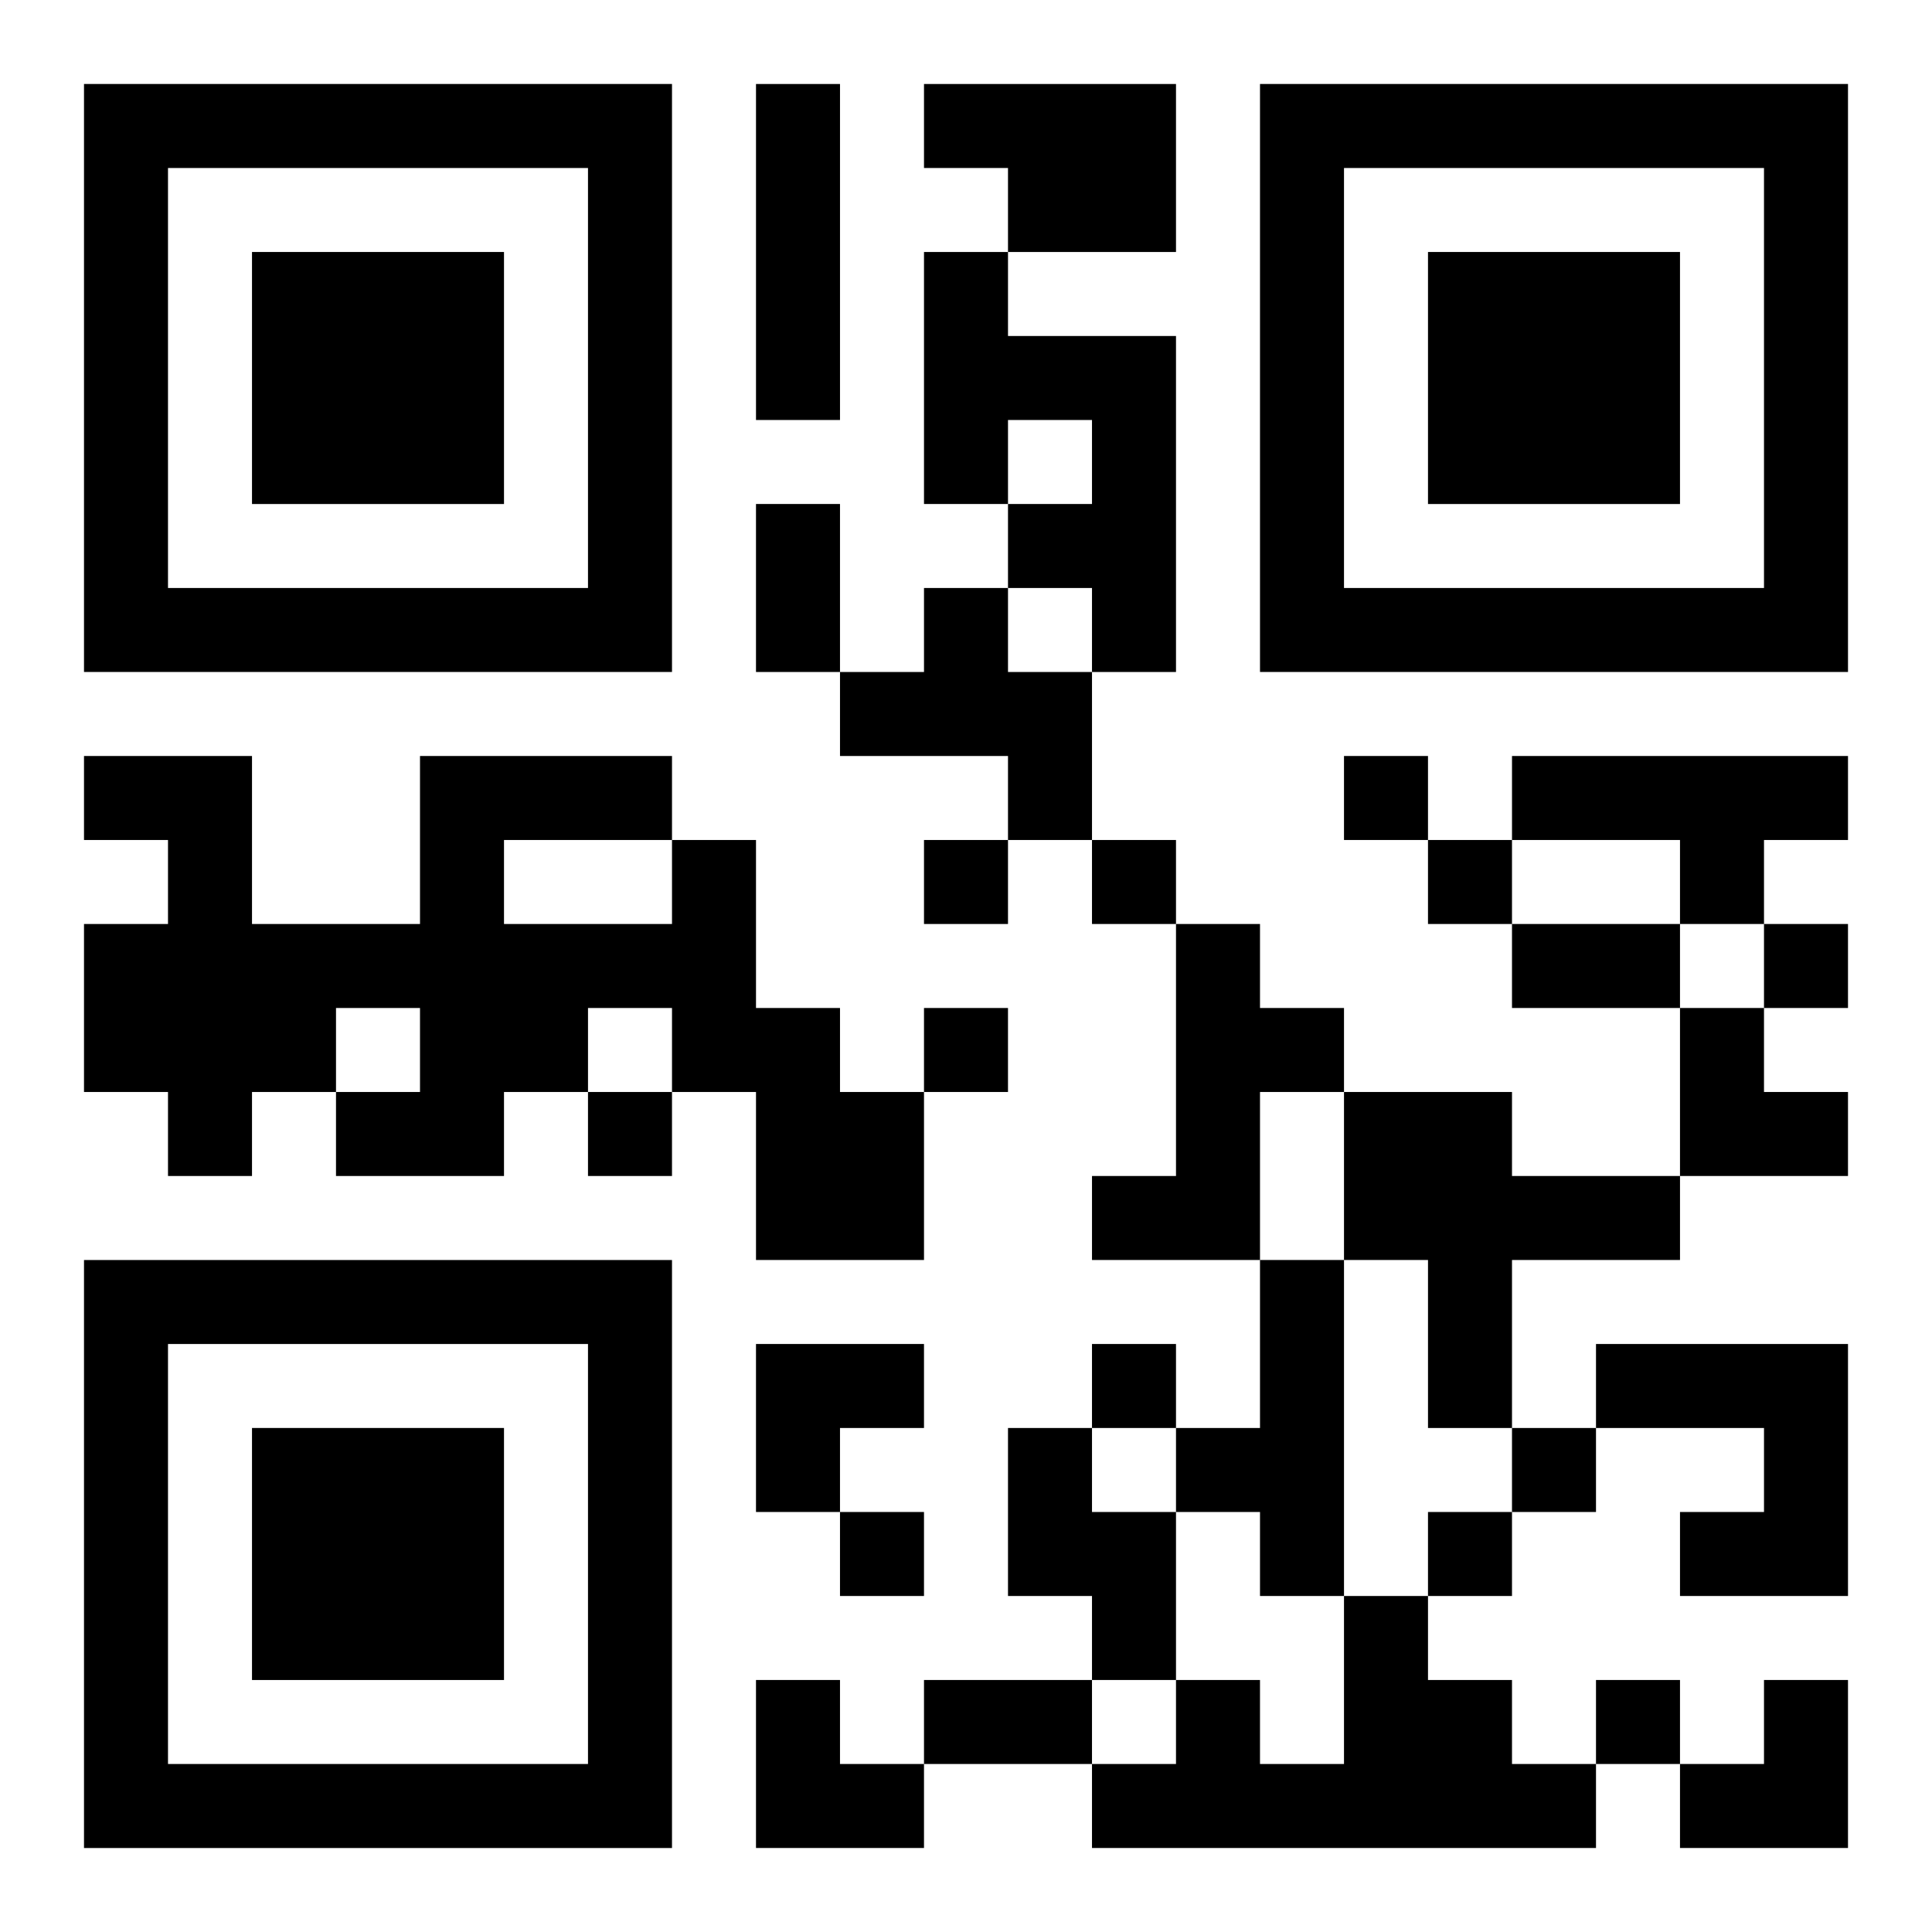
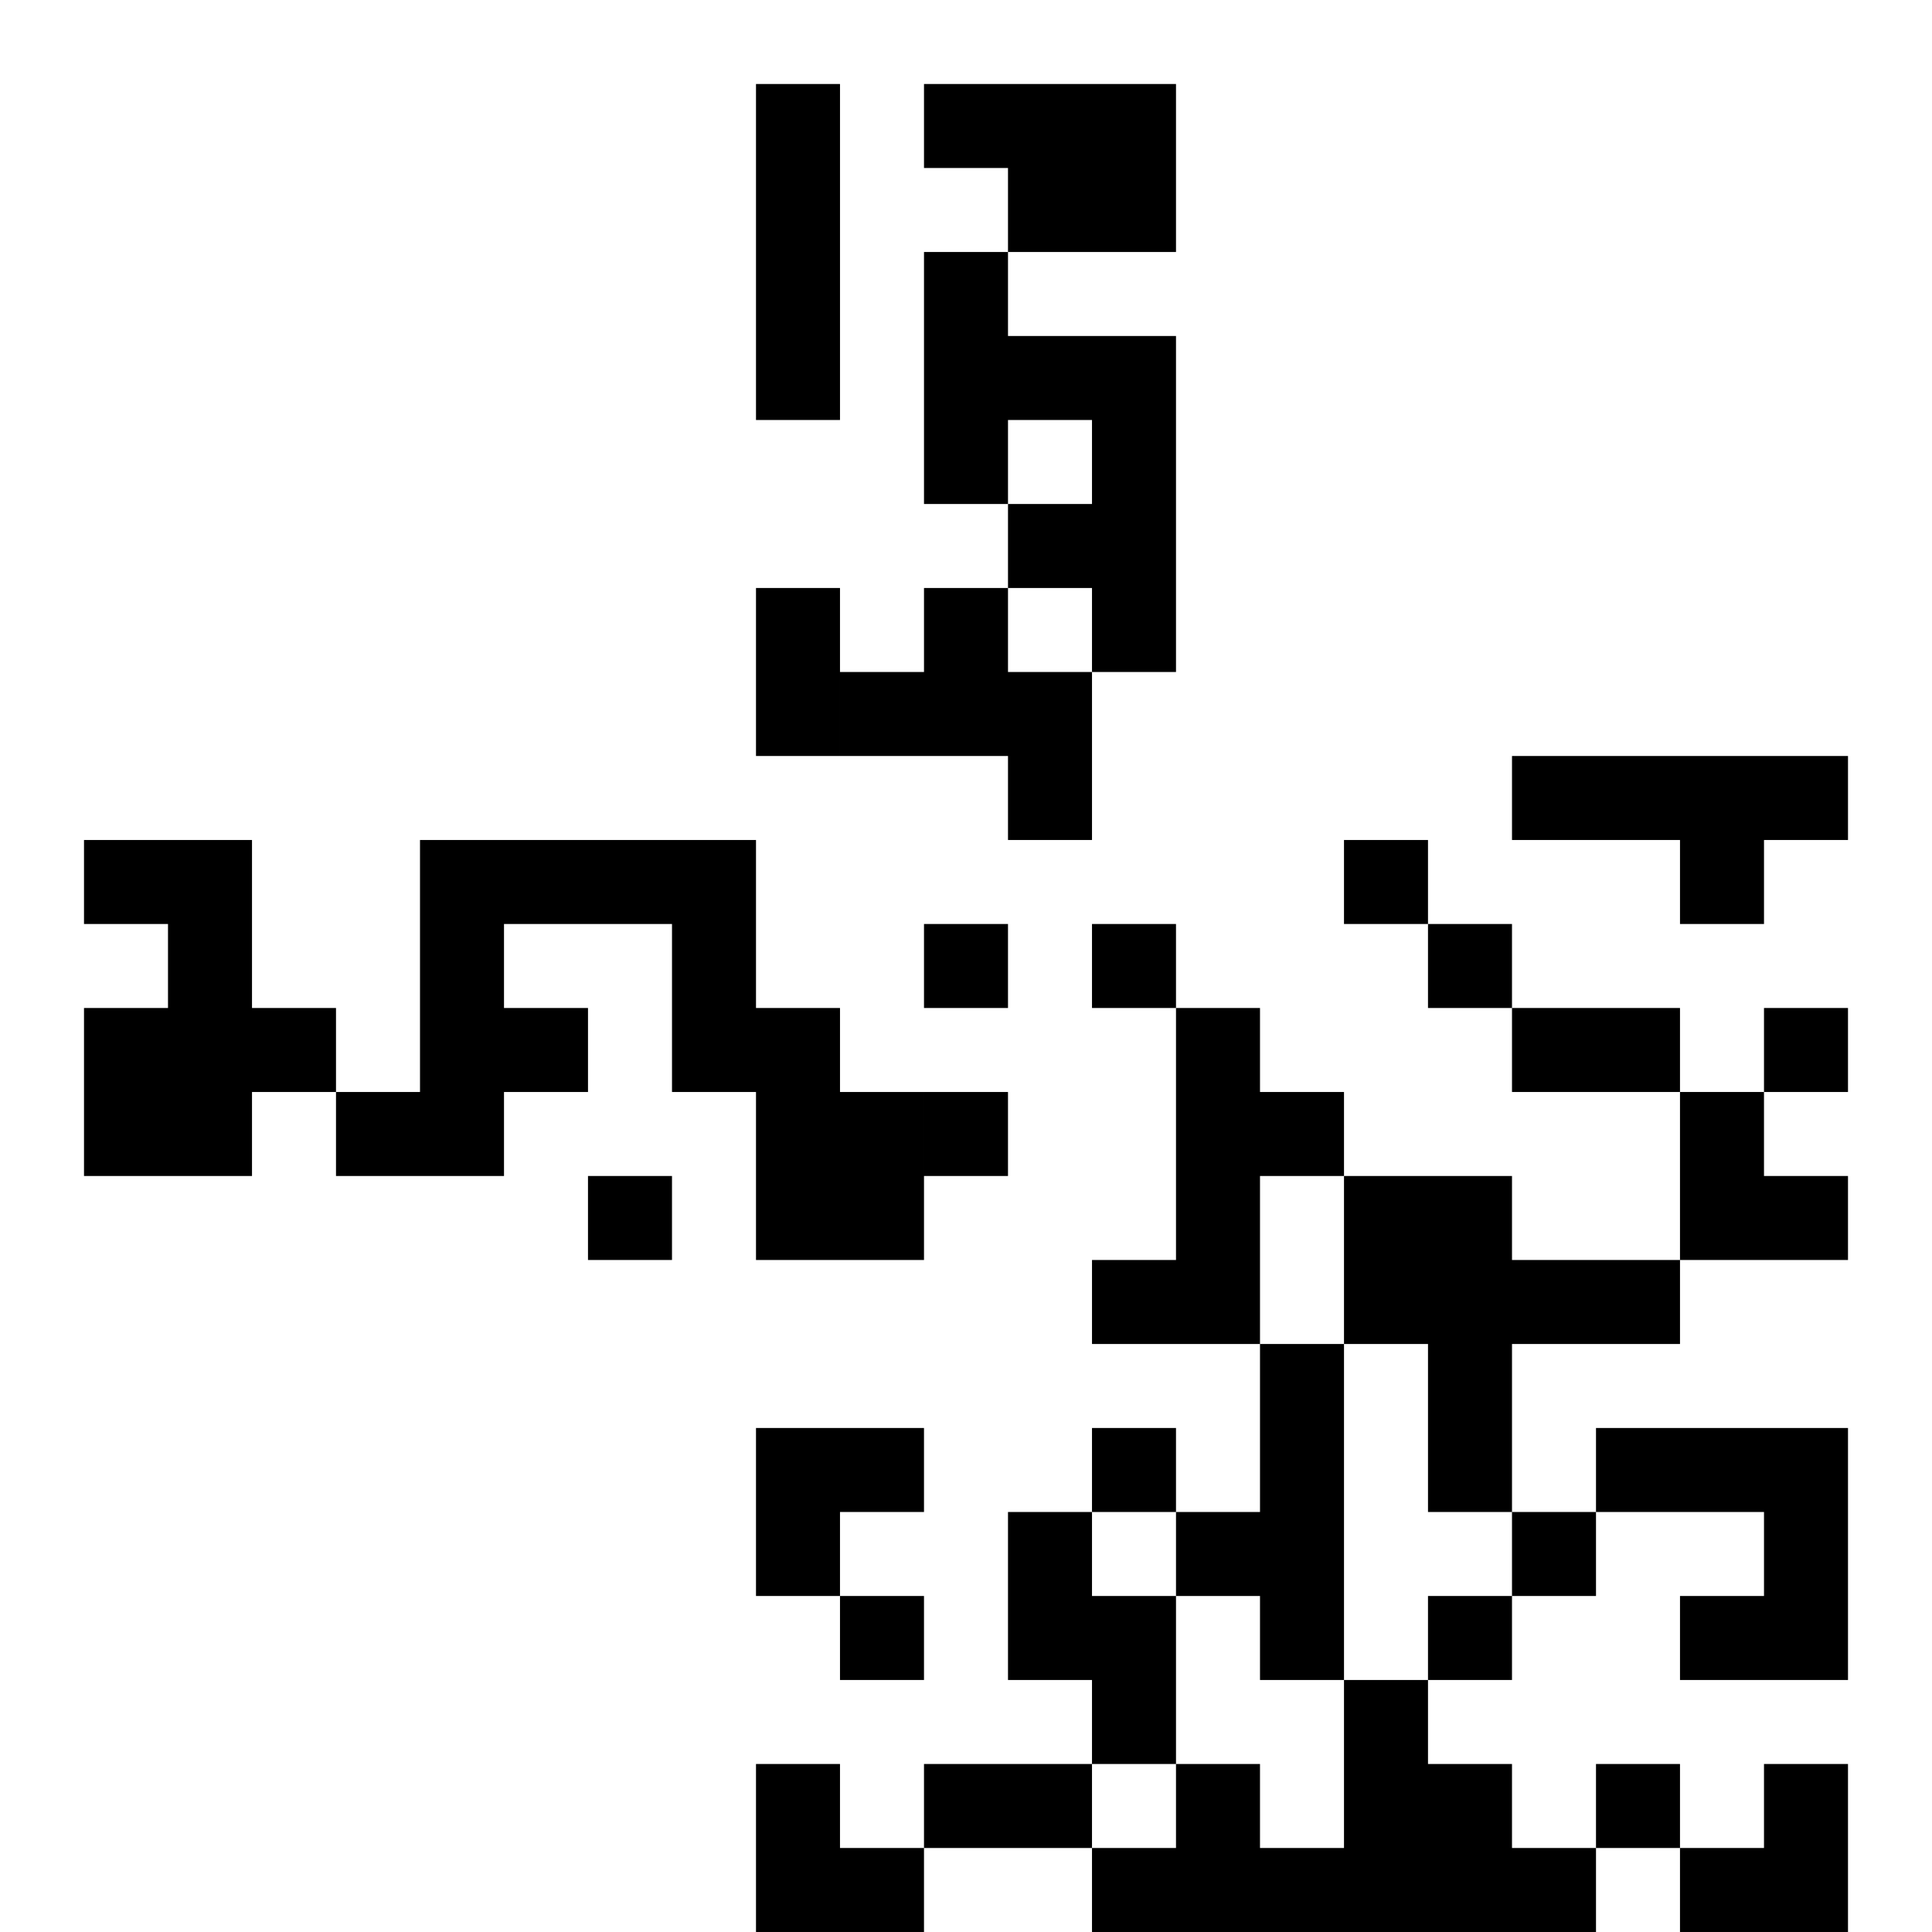
<svg xmlns="http://www.w3.org/2000/svg" xmlns:xlink="http://www.w3.org/1999/xlink" width="250" height="250" baseProfile="full" version="1.1" viewBox="-1 -1 23 23">
  <symbol id="a">
-     <path d="m0 7v7h7v-7h-7zm1 1h5v5h-5v-5zm1 1v3h3v-3h-3z" />
-   </symbol>
+     </symbol>
  <use y="-7" xlink:href="#a" />
  <use y="7" xlink:href="#a" />
  <use x="14" y="-7" xlink:href="#a" />
-   <path d="m8 0h1v4h-1v-4m2 0h3v2h-2v-1h-1v-1m0 2h1v1h2v4h-1v-1h-1v-1h1v-1h-1v1h-1v-3m0 4h1v1h1v2h-1v-1h-2v-1h1v-1m7 2h4v1h-1v1h-1v-1h-2v-1m-10 1h1v2h1v1h1v2h-2v-2h-1v-1h-1v1h-1v1h-2v-1h1v-1h-1v1h-1v1h-1v-1h-1v-2h1v-1h-1v-1h2v2h2v-2h3v1m-2 0v1h2v-1h-2m8 1h1v1h1v1h-1v2h-2v-1h1v-3m2 2h2v1h2v1h-2v2h-1v-2h-1v-2m-1 2h1v4h-1v-1h-1v-1h1v-2m4 1h3v3h-2v-1h1v-1h-2v-1m-7 1h1v1h1v2h-1v-1h-1v-2m4 2h1v1h1v1h1v1h-6v-1h1v-1h1v1h1v-2m0-10v1h1v-1h-1m-5 1v1h1v-1h-1m2 0v1h1v-1h-1m4 0v1h1v-1h-1m4 1v1h1v-1h-1m-10 1v1h1v-1h-1m-4 1v1h1v-1h-1m6 3v1h1v-1h-1m5 1v1h1v-1h-1m-8 1v1h1v-1h-1m7 0v1h1v-1h-1m2 2v1h1v-1h-1m-10-14h1v2h-1v-2m9 5h2v1h-2v-1m-7 9h2v1h-2v-1m9-8h1v1h1v1h-2zm-11 4h2v1h-1v1h-1zm0 4h1v1h1v1h-2zm11 0m1 0h1v2h-2v-1h1z" />
+   <path d="m8 0h1v4h-1v-4m2 0h3v2h-2v-1h-1v-1m0 2h1v1h2v4h-1v-1h-1v-1h1v-1h-1v1h-1v-3m0 4h1v1h1v2h-1v-1h-2v-1h1v-1m7 2h4v1h-1v1h-1v-1h-2v-1m-10 1h1v2h1v1h1v2h-2v-2h-1v-1h-1v1h-1v1h-2v-1h1v-1h-1v1h-1v1h-1h-1v-2h1v-1h-1v-1h2v2h2v-2h3v1m-2 0v1h2v-1h-2m8 1h1v1h1v1h-1v2h-2v-1h1v-3m2 2h2v1h2v1h-2v2h-1v-2h-1v-2m-1 2h1v4h-1v-1h-1v-1h1v-2m4 1h3v3h-2v-1h1v-1h-2v-1m-7 1h1v1h1v2h-1v-1h-1v-2m4 2h1v1h1v1h1v1h-6v-1h1v-1h1v1h1v-2m0-10v1h1v-1h-1m-5 1v1h1v-1h-1m2 0v1h1v-1h-1m4 0v1h1v-1h-1m4 1v1h1v-1h-1m-10 1v1h1v-1h-1m-4 1v1h1v-1h-1m6 3v1h1v-1h-1m5 1v1h1v-1h-1m-8 1v1h1v-1h-1m7 0v1h1v-1h-1m2 2v1h1v-1h-1m-10-14h1v2h-1v-2m9 5h2v1h-2v-1m-7 9h2v1h-2v-1m9-8h1v1h1v1h-2zm-11 4h2v1h-1v1h-1zm0 4h1v1h1v1h-2zm11 0m1 0h1v2h-2v-1h1z" />
</svg>